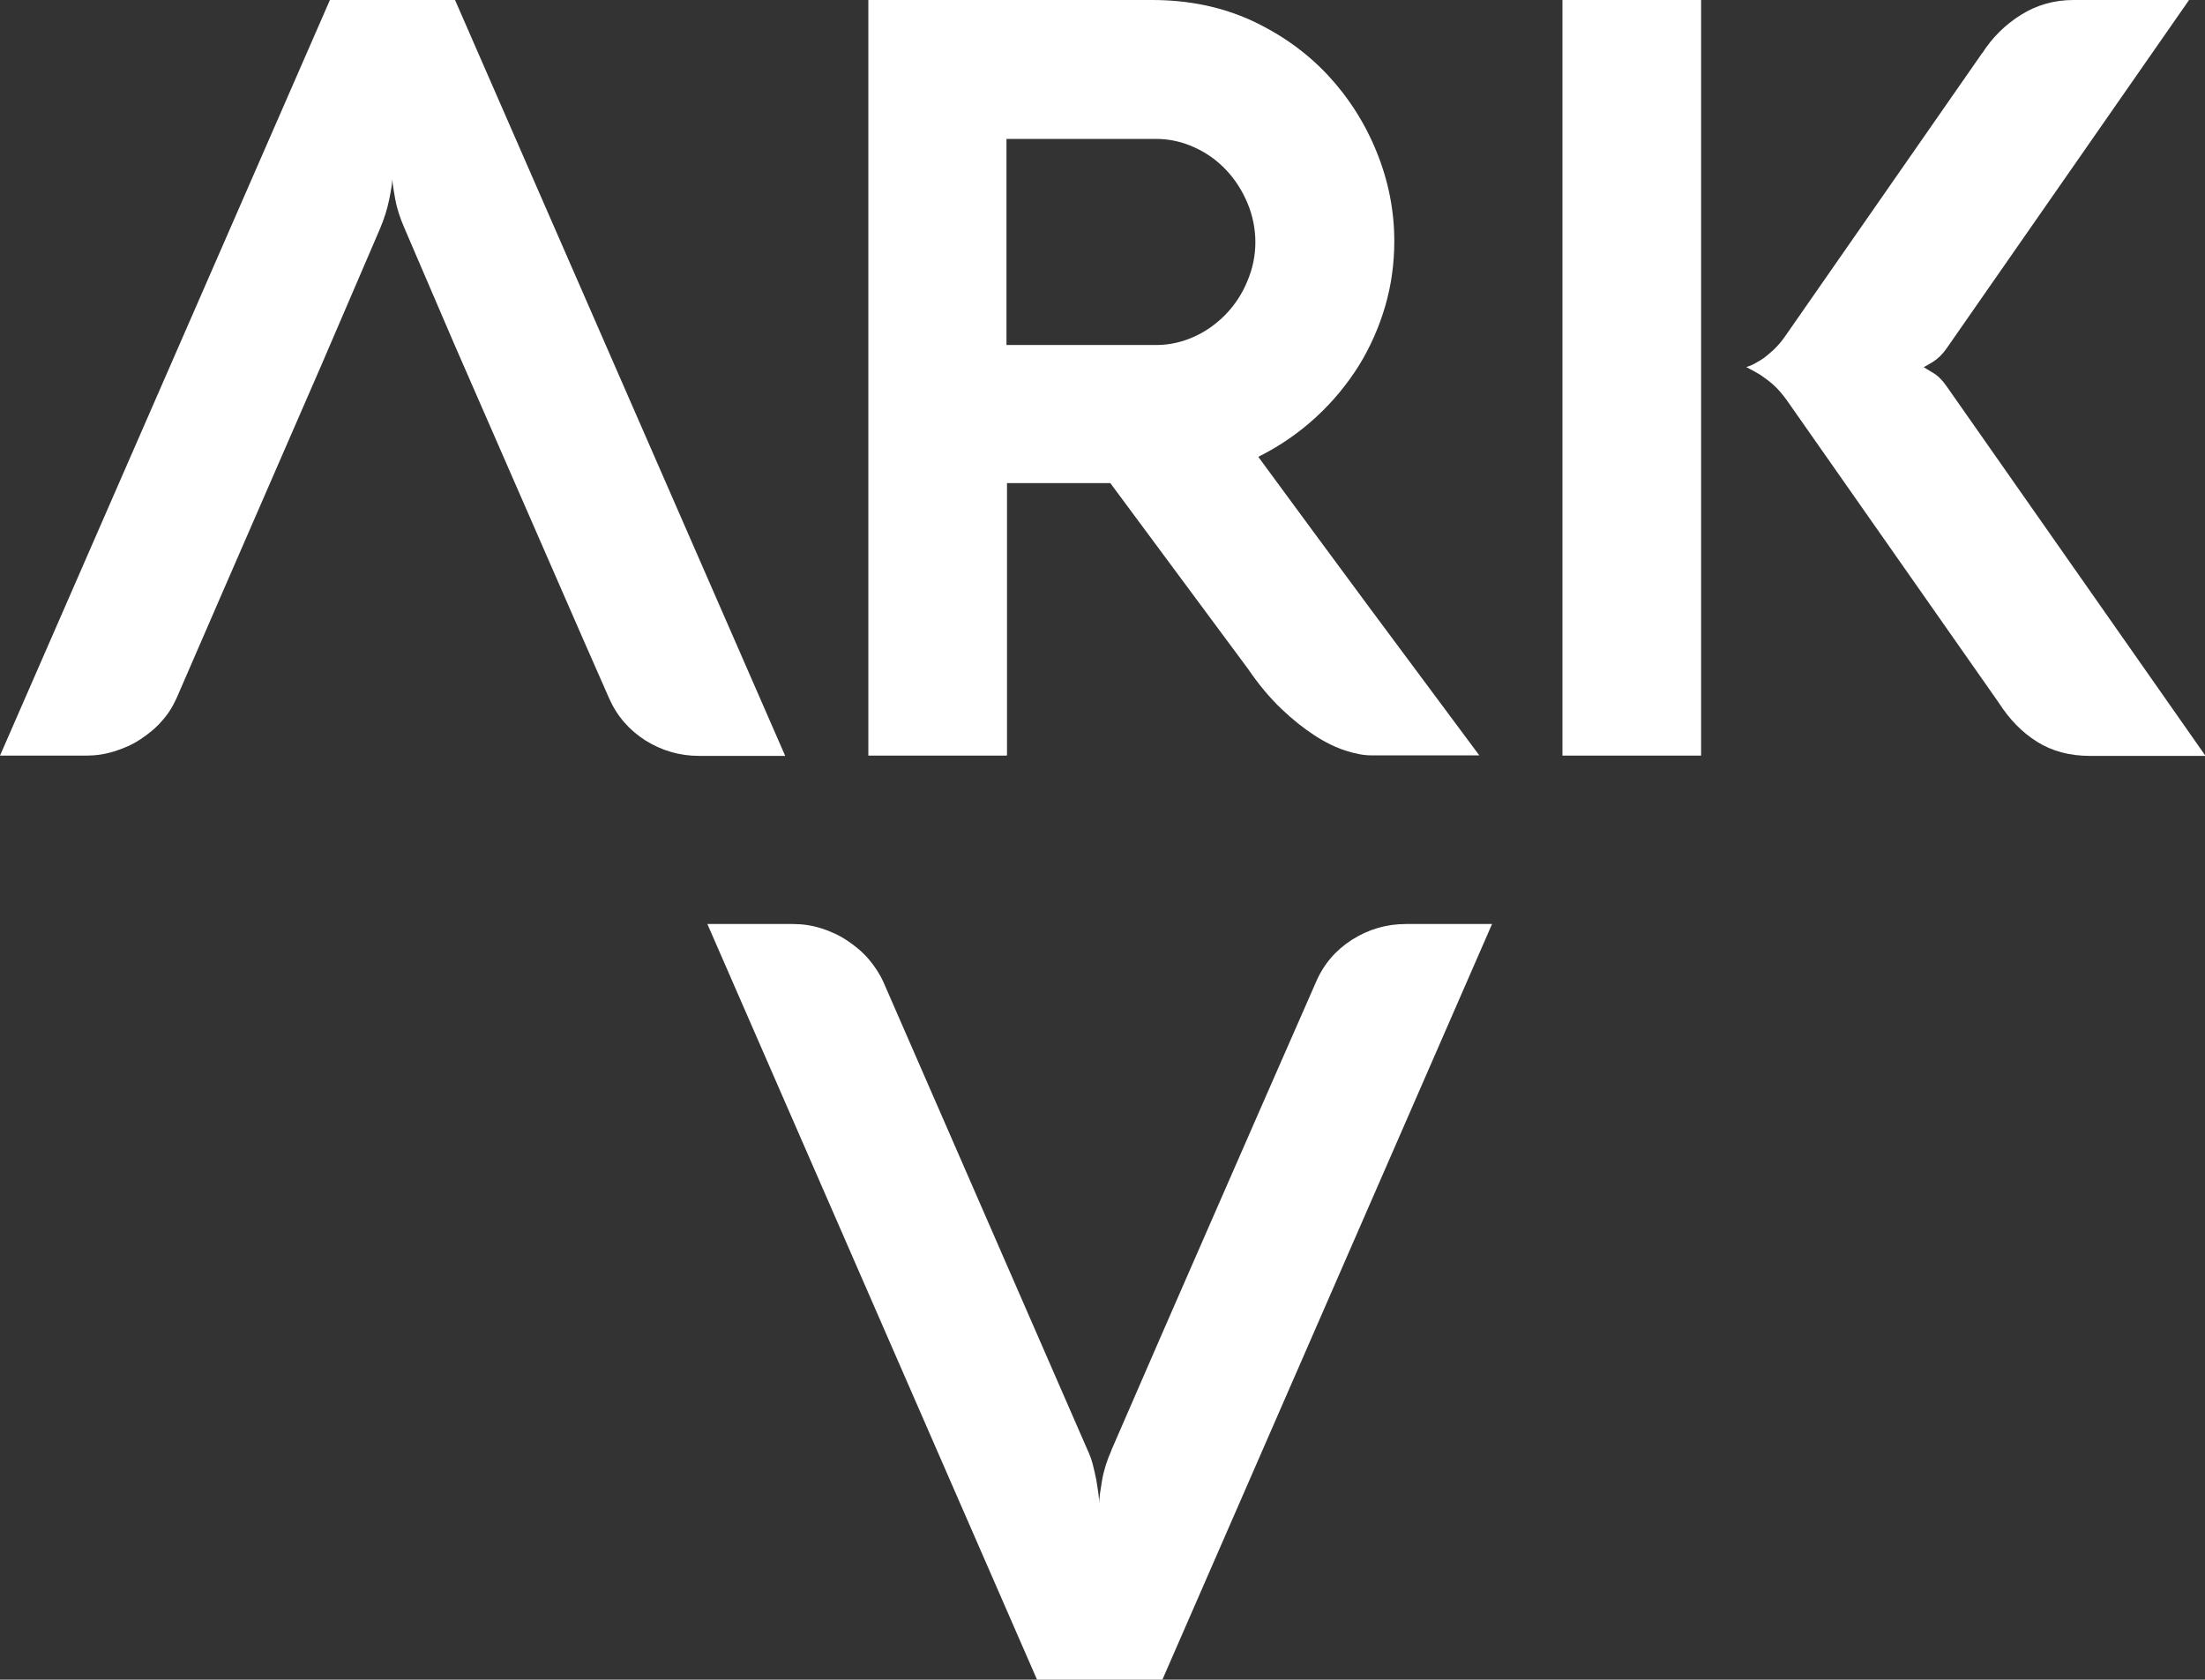
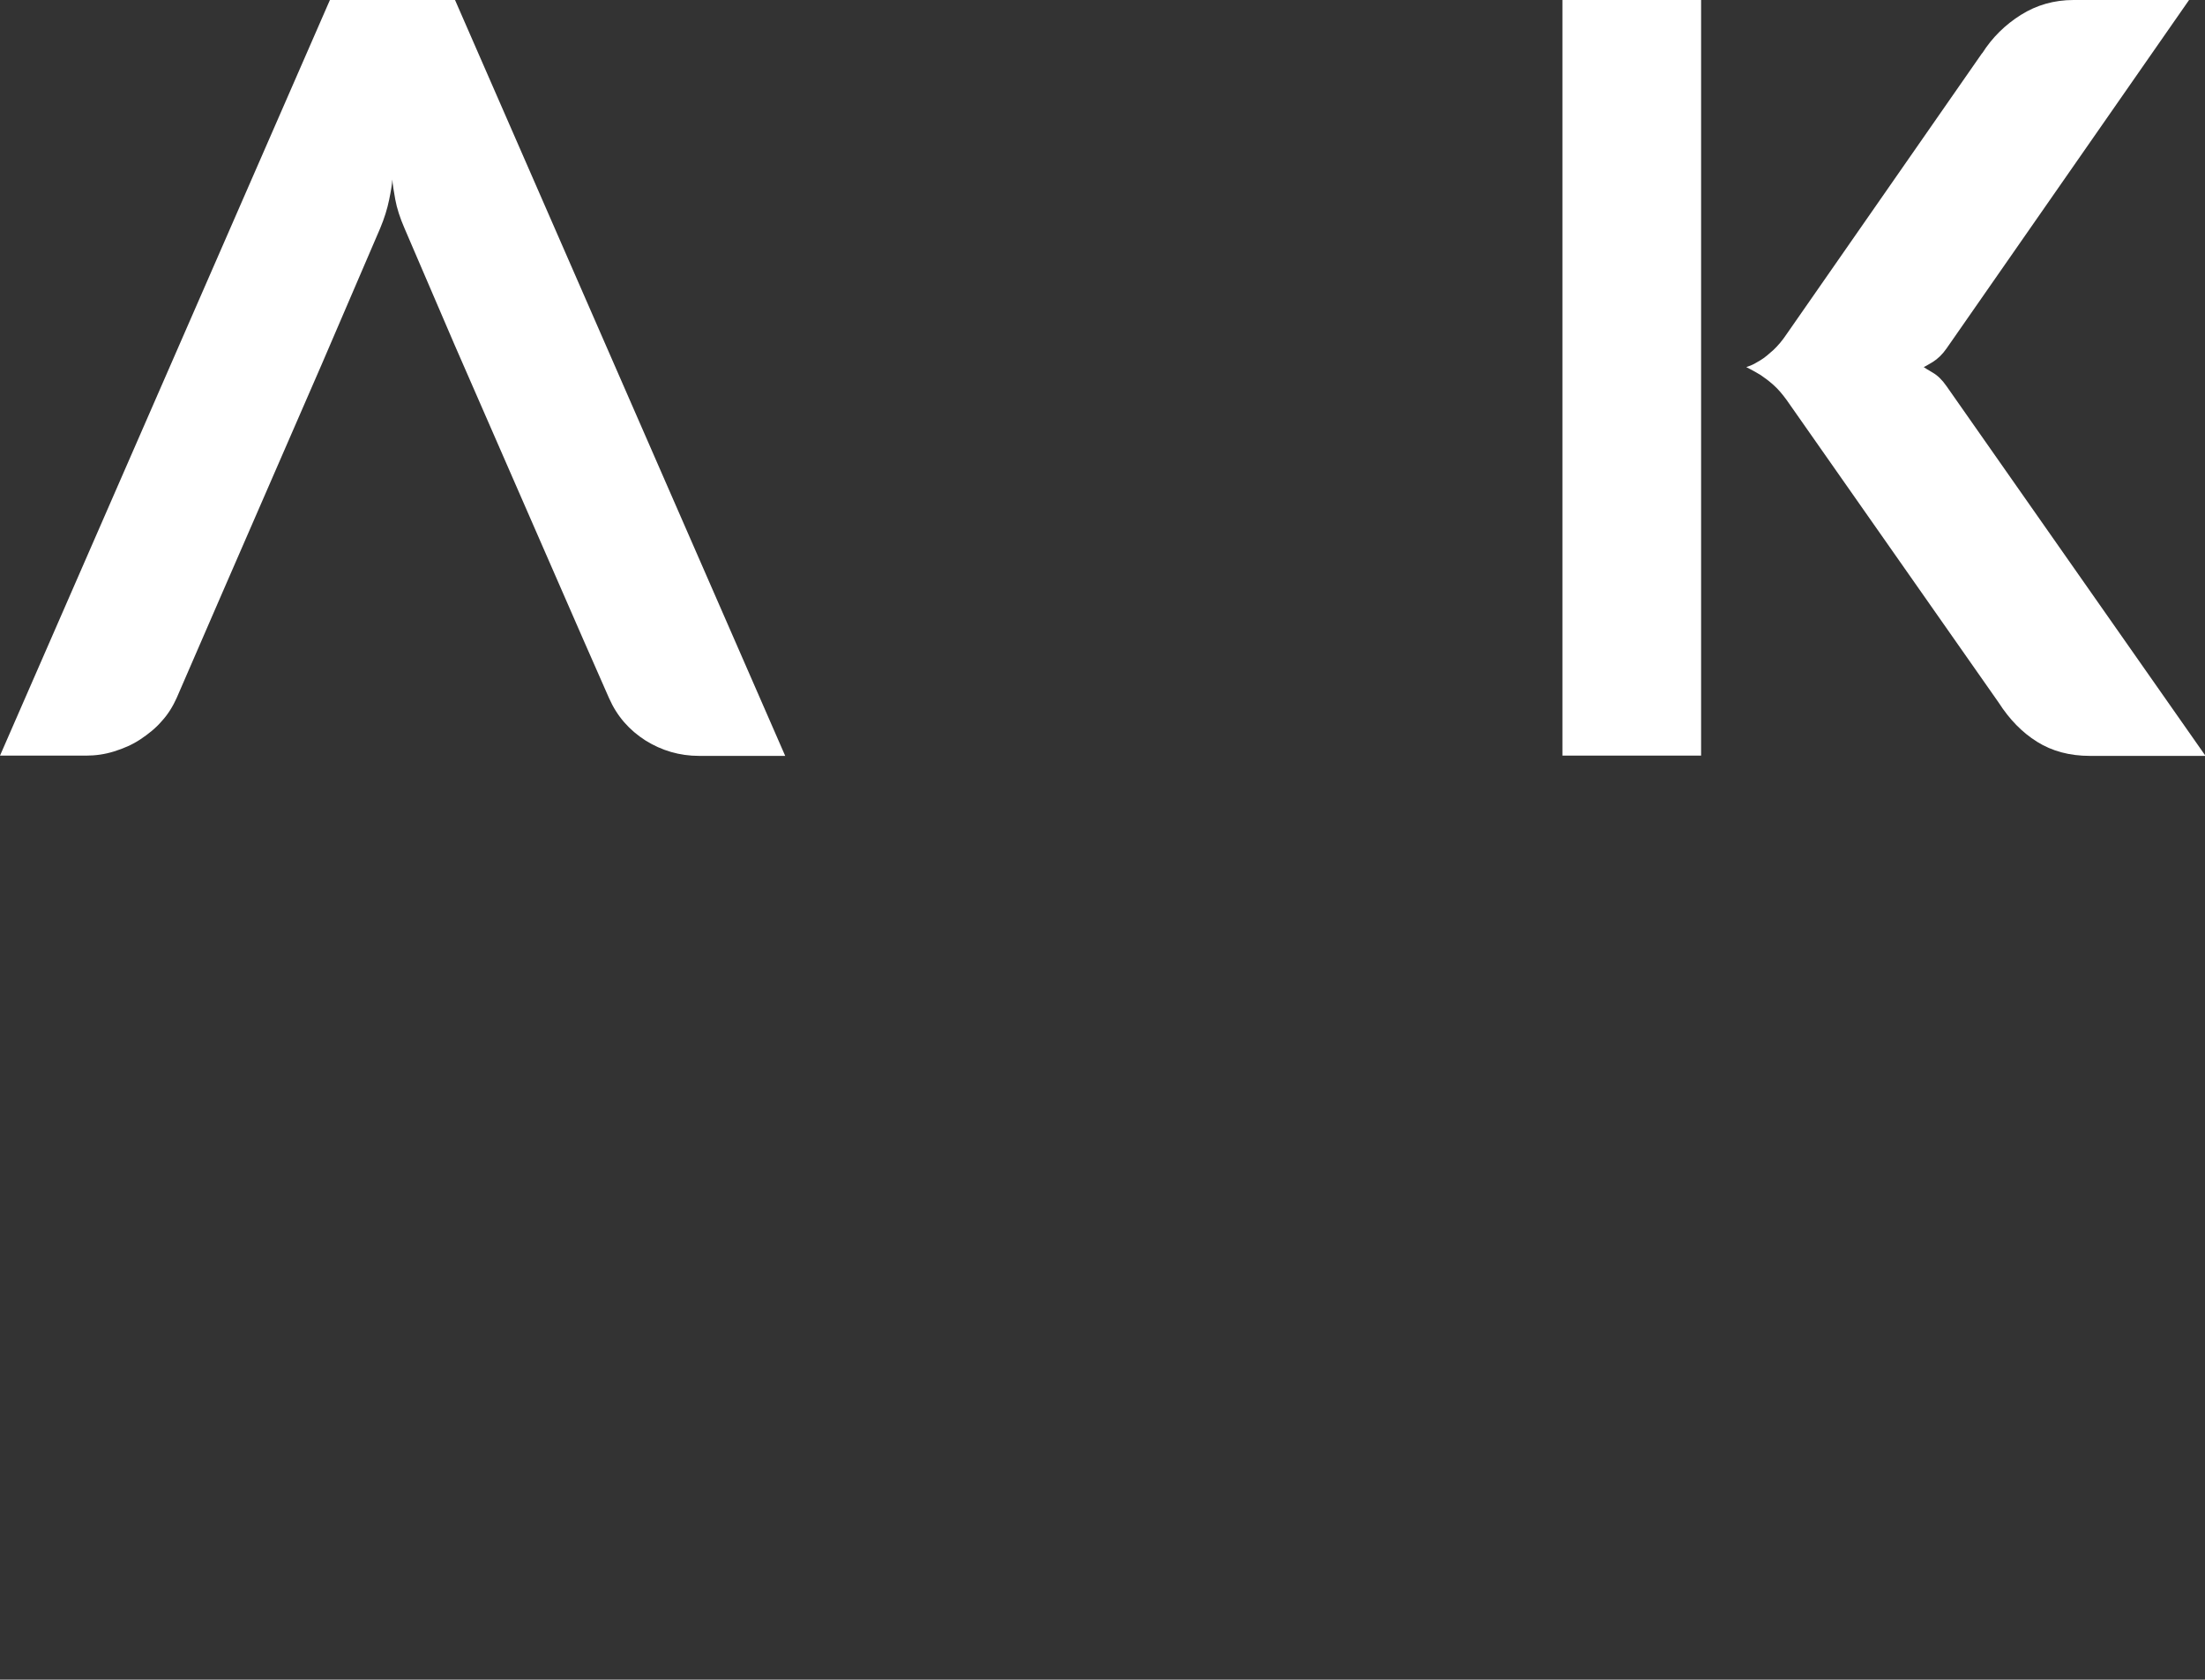
<svg xmlns="http://www.w3.org/2000/svg" id="_レイヤー_2" viewBox="0 0 83.01 63.24">
  <rect x="0" y="0" width="83.01" height="63.24" fill="#333333" stroke="none" />
  <defs>
    <style>.cls-1{fill:#fff;stroke-width:0px;}</style>
  </defs>
  <g id="Layer_1">
-     <path class="cls-1" d="m37.89,28.45h-5.2V0h10.68c1.38,0,2.62.26,3.74.77,1.12.52,2.07,1.2,2.87,2.05.79.85,1.41,1.82,1.85,2.91.44,1.09.66,2.2.66,3.35,0,.83-.11,1.65-.34,2.44-.23.79-.56,1.54-.99,2.24-.44.7-.97,1.35-1.61,1.94-.64.59-1.36,1.09-2.18,1.5,1.39,1.89,2.77,3.77,4.15,5.63,1.38,1.86,2.77,3.73,4.17,5.61h-4.07c-.28,0-.6-.06-.97-.18-.37-.12-.76-.31-1.16-.57-.4-.26-.82-.59-1.25-1-.43-.41-.85-.91-1.26-1.51l-5.18-6.99h-3.89v10.24Zm5.64-15.46c.5,0,.98-.11,1.44-.32.46-.21.85-.5,1.19-.85.34-.36.61-.77.8-1.24.2-.47.3-.96.3-1.46s-.1-1.01-.3-1.48c-.2-.47-.46-.88-.8-1.24-.34-.36-.73-.64-1.19-.85-.46-.21-.94-.32-1.44-.32h-5.64v7.76h5.64Z" />
    <path class="cls-1" d="m64.04,28.45h-5.22V0h5.22v28.45Zm10.58-26.44c.38-.6.87-1.08,1.46-1.45.59-.37,1.25-.56,1.98-.56h4.35l-9.13,13.12c-.16.23-.33.39-.52.51-.19.11-.3.18-.34.19.04.03.15.1.34.21.19.11.36.28.52.51l9.75,13.92h-4.35c-.77,0-1.43-.18-1.99-.53-.56-.35-1.04-.84-1.45-1.48l-7.98-11.39c-.16-.22-.32-.41-.5-.57-.17-.15-.33-.27-.48-.37-.15-.09-.27-.16-.37-.21-.1-.05-.15-.08-.17-.09.01,0,.07-.02.17-.06.1-.04.22-.11.37-.2.15-.09.3-.22.48-.38.17-.16.34-.36.5-.6l7.36-10.58Z" />
-     <path class="cls-1" d="m41.84,54.6c1.28-2.95,2.56-5.89,3.84-8.81,1.28-2.92,2.56-5.86,3.86-8.81.29-.68.75-1.21,1.36-1.6.62-.39,1.29-.59,2.03-.59h3.24l-12.41,28.45h-4.72l-12.41-28.45h3.22c.36,0,.71.05,1.06.16.35.11.68.26.98.46.3.2.58.43.81.7s.42.56.56.87l7.68,17.61c.08.17.15.35.2.55.05.19.09.38.13.57.03.19.06.36.08.52.02.16.03.28.03.36,0-.08.01-.2.03-.35.02-.15.05-.32.08-.51.03-.19.08-.37.14-.57.06-.19.13-.37.21-.55Z" />
    <path class="cls-1" d="m17.13,0h-4.71L0,28.45h3.24c.36,0,.71-.05,1.06-.16.35-.11.68-.25.98-.45s.58-.42.81-.69c.24-.26.42-.56.56-.87l1.67-3.85h0l3.79-8.71h0l2.2-5.12c.16-.38.27-.74.34-1.08.07-.34.11-.59.12-.76.01.17.05.42.11.75.06.33.18.7.35,1.09l1.89,4.4,4.86,11.13h0l.95,2.16c.3.68.76,1.2,1.37,1.59.61.38,1.28.58,2.02.58h3.24L17.13,0Z" />
  </g>
</svg>